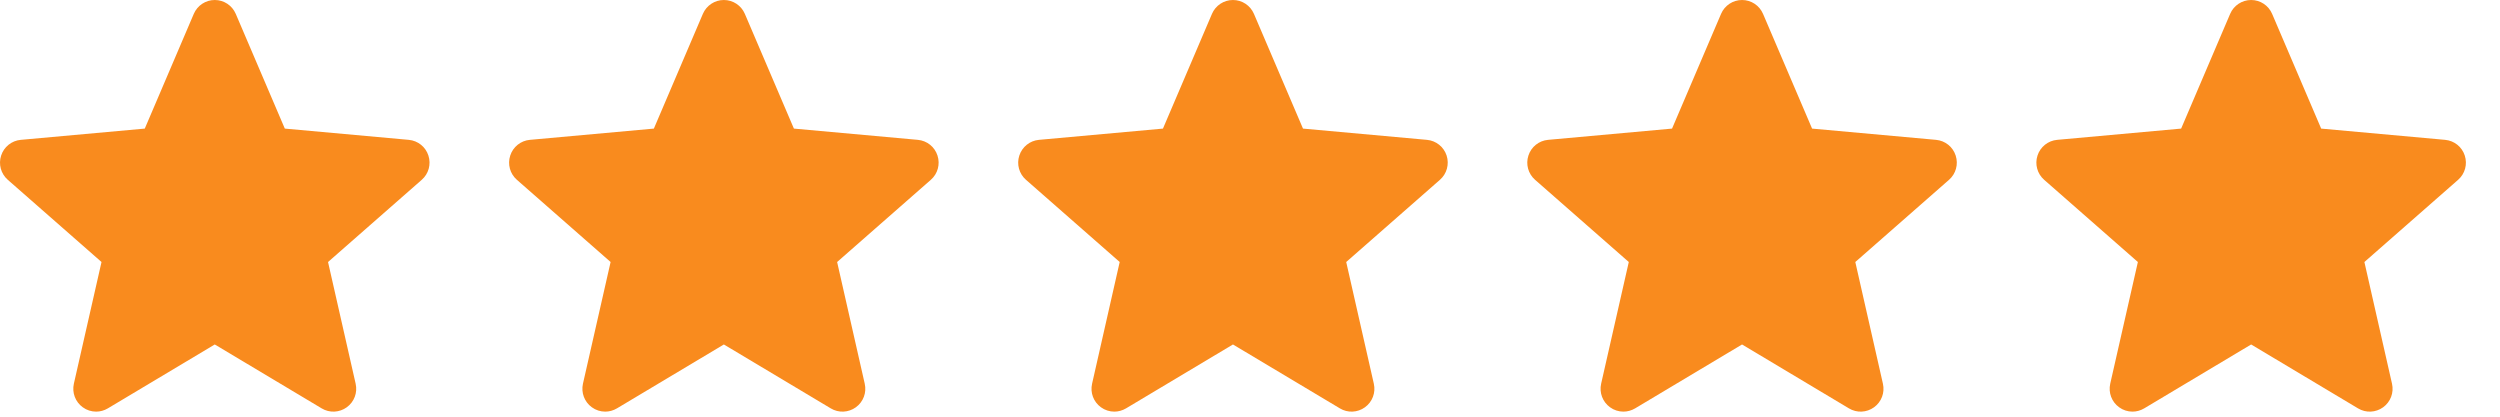
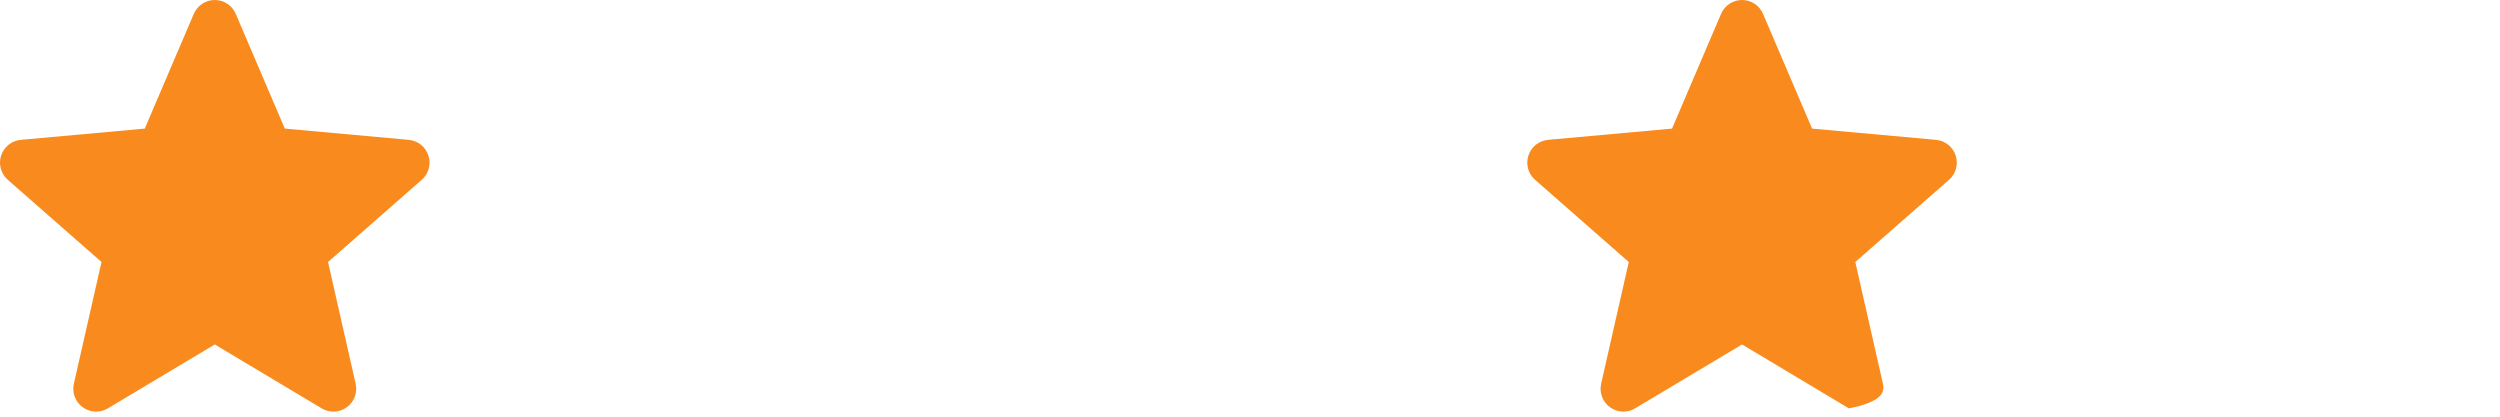
<svg xmlns="http://www.w3.org/2000/svg" width="66" height="11" viewBox="0 0 66 11" fill="none">
  <path d="M11.31 4.107C11.236 3.877 11.033 3.714 10.792 3.692L7.519 3.395L6.224 0.366C6.129 0.144 5.912 0 5.67 0C5.429 0 5.211 0.144 5.116 0.366L3.822 3.395L0.548 3.692C0.307 3.714 0.104 3.877 0.03 4.107C-0.045 4.336 0.024 4.588 0.206 4.747L2.68 6.917L1.95 10.13C1.897 10.367 1.989 10.611 2.185 10.752C2.29 10.829 2.413 10.867 2.538 10.867C2.645 10.867 2.751 10.838 2.847 10.781L5.67 9.094L8.492 10.781C8.699 10.906 8.959 10.894 9.155 10.752C9.351 10.61 9.443 10.366 9.389 10.13L8.66 6.917L11.134 4.747C11.316 4.588 11.385 4.337 11.31 4.107Z" fill="#F98B1E" />
-   <path d="M24.75 4.107C24.676 3.877 24.473 3.714 24.232 3.692L20.959 3.395L19.664 0.366C19.569 0.144 19.352 0 19.11 0C18.869 0 18.651 0.144 18.556 0.366L17.262 3.395L13.988 3.692C13.747 3.714 13.544 3.877 13.47 4.107C13.395 4.336 13.464 4.588 13.646 4.747L16.12 6.917L15.39 10.13C15.337 10.367 15.429 10.611 15.625 10.752C15.73 10.829 15.853 10.867 15.978 10.867C16.085 10.867 16.191 10.838 16.287 10.781L19.11 9.094L21.932 10.781C22.139 10.906 22.399 10.894 22.595 10.752C22.791 10.61 22.883 10.366 22.829 10.13L22.1 6.917L24.574 4.747C24.756 4.588 24.825 4.337 24.75 4.107Z" fill="#F98B1E" />
-   <path d="M38.191 4.107C38.116 3.877 37.913 3.714 37.672 3.692L34.399 3.395L33.104 0.366C33.009 0.144 32.792 0 32.55 0C32.309 0 32.091 0.144 31.996 0.366L30.702 3.395L27.428 3.692C27.188 3.714 26.985 3.877 26.91 4.107C26.835 4.336 26.904 4.588 27.086 4.747L29.56 6.917L28.831 10.13C28.777 10.367 28.869 10.611 29.065 10.752C29.17 10.829 29.294 10.867 29.418 10.867C29.525 10.867 29.631 10.838 29.727 10.781L32.55 9.094L35.373 10.781C35.579 10.906 35.839 10.894 36.035 10.752C36.231 10.61 36.323 10.366 36.269 10.13L35.54 6.917L38.014 4.747C38.196 4.588 38.265 4.337 38.191 4.107Z" fill="#F98B1E" />
-   <path d="M51.63 4.107C51.556 3.877 51.353 3.714 51.112 3.692L47.839 3.395L46.544 0.366C46.449 0.144 46.232 0 45.99 0C45.749 0 45.531 0.144 45.436 0.366L44.142 3.395L40.868 3.692C40.628 3.714 40.424 3.877 40.35 4.107C40.275 4.336 40.344 4.588 40.526 4.747L43 6.917L42.27 10.13C42.217 10.367 42.309 10.611 42.505 10.752C42.61 10.829 42.733 10.867 42.858 10.867C42.965 10.867 43.071 10.838 43.167 10.781L45.99 9.094L48.812 10.781C49.019 10.906 49.279 10.894 49.475 10.752C49.671 10.61 49.763 10.366 49.709 10.13L48.98 6.917L51.454 4.747C51.636 4.588 51.705 4.337 51.63 4.107Z" fill="#F98B1E" />
-   <path d="M65.07 4.107C64.996 3.877 64.793 3.714 64.552 3.692L61.279 3.395L59.984 0.366C59.889 0.144 59.672 0 59.43 0C59.189 0 58.971 0.144 58.876 0.366L57.582 3.395L54.308 3.692C54.068 3.714 53.864 3.877 53.79 4.107C53.715 4.336 53.784 4.588 53.966 4.747L56.44 6.917L55.71 10.13C55.657 10.367 55.749 10.611 55.945 10.752C56.05 10.829 56.173 10.867 56.298 10.867C56.405 10.867 56.511 10.838 56.607 10.781L59.43 9.094L62.252 10.781C62.459 10.906 62.719 10.894 62.915 10.752C63.111 10.61 63.203 10.366 63.149 10.13L62.42 6.917L64.894 4.747C65.076 4.588 65.145 4.337 65.07 4.107Z" fill="#F98B1E" />
+   <path d="M51.63 4.107C51.556 3.877 51.353 3.714 51.112 3.692L47.839 3.395L46.544 0.366C46.449 0.144 46.232 0 45.99 0C45.749 0 45.531 0.144 45.436 0.366L44.142 3.395L40.868 3.692C40.628 3.714 40.424 3.877 40.35 4.107C40.275 4.336 40.344 4.588 40.526 4.747L43 6.917L42.27 10.13C42.217 10.367 42.309 10.611 42.505 10.752C42.61 10.829 42.733 10.867 42.858 10.867C42.965 10.867 43.071 10.838 43.167 10.781L45.99 9.094L48.812 10.781C49.671 10.61 49.763 10.366 49.709 10.13L48.98 6.917L51.454 4.747C51.636 4.588 51.705 4.337 51.63 4.107Z" fill="#F98B1E" />
</svg>